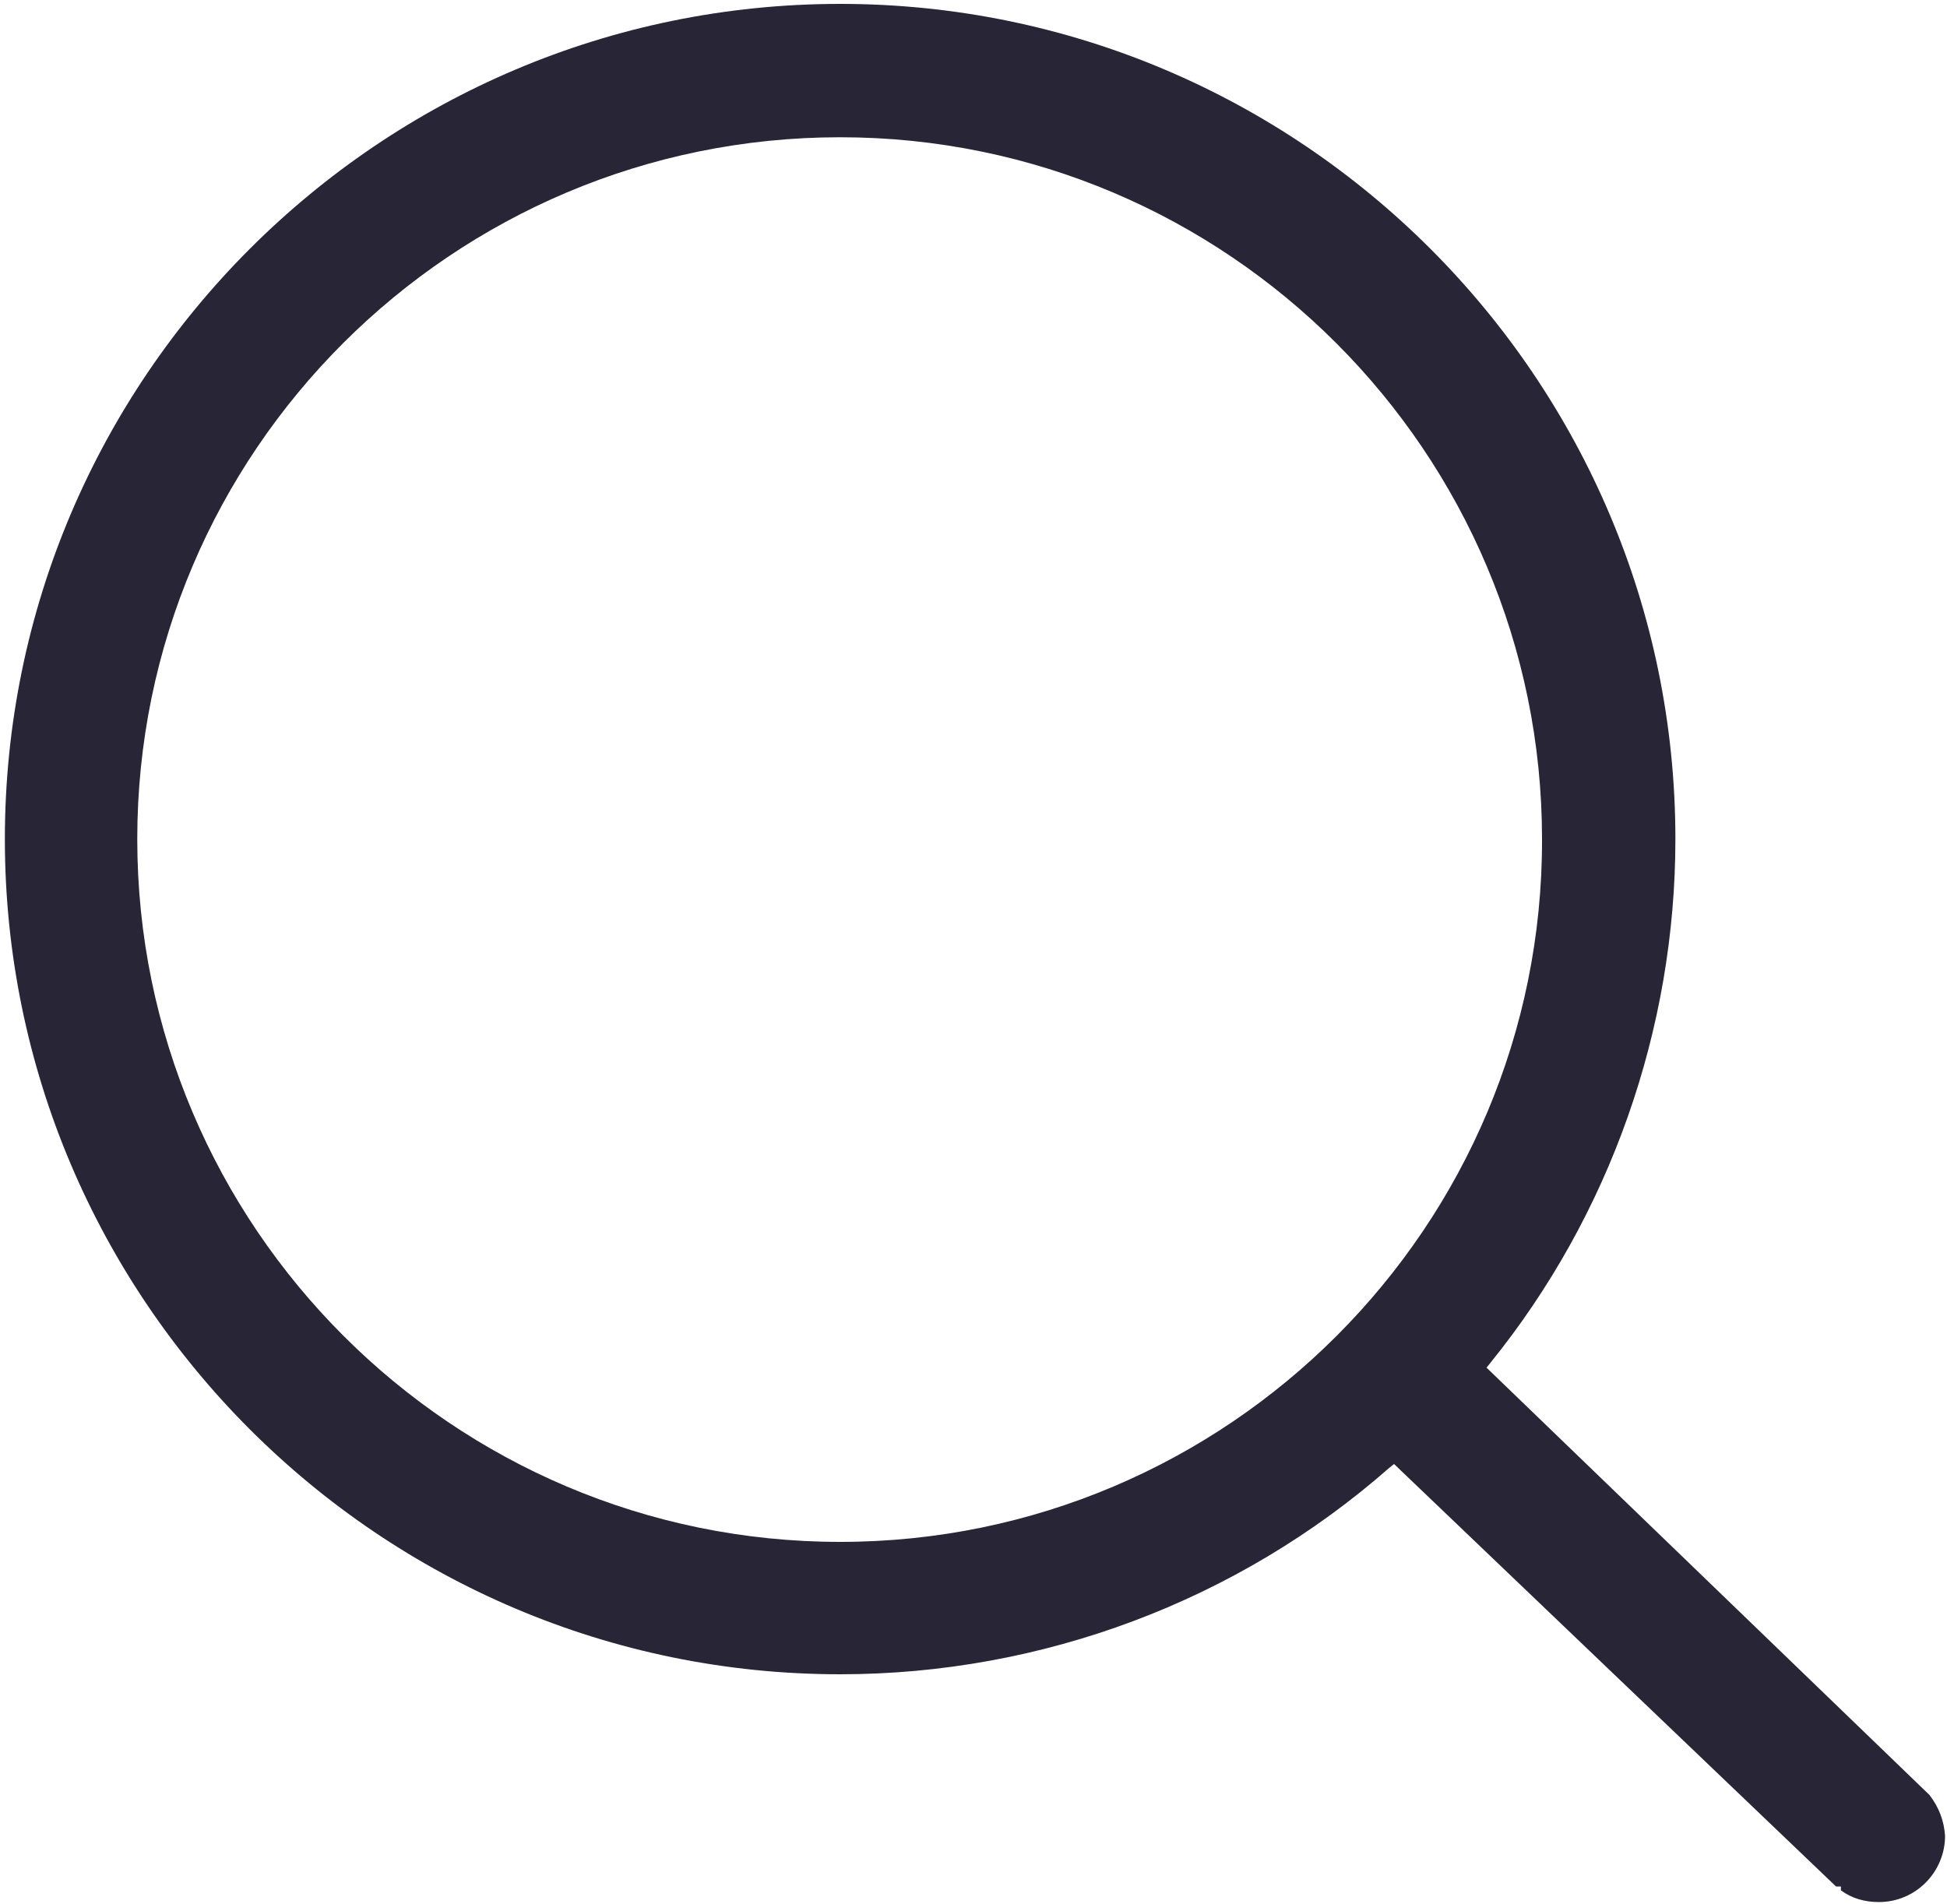
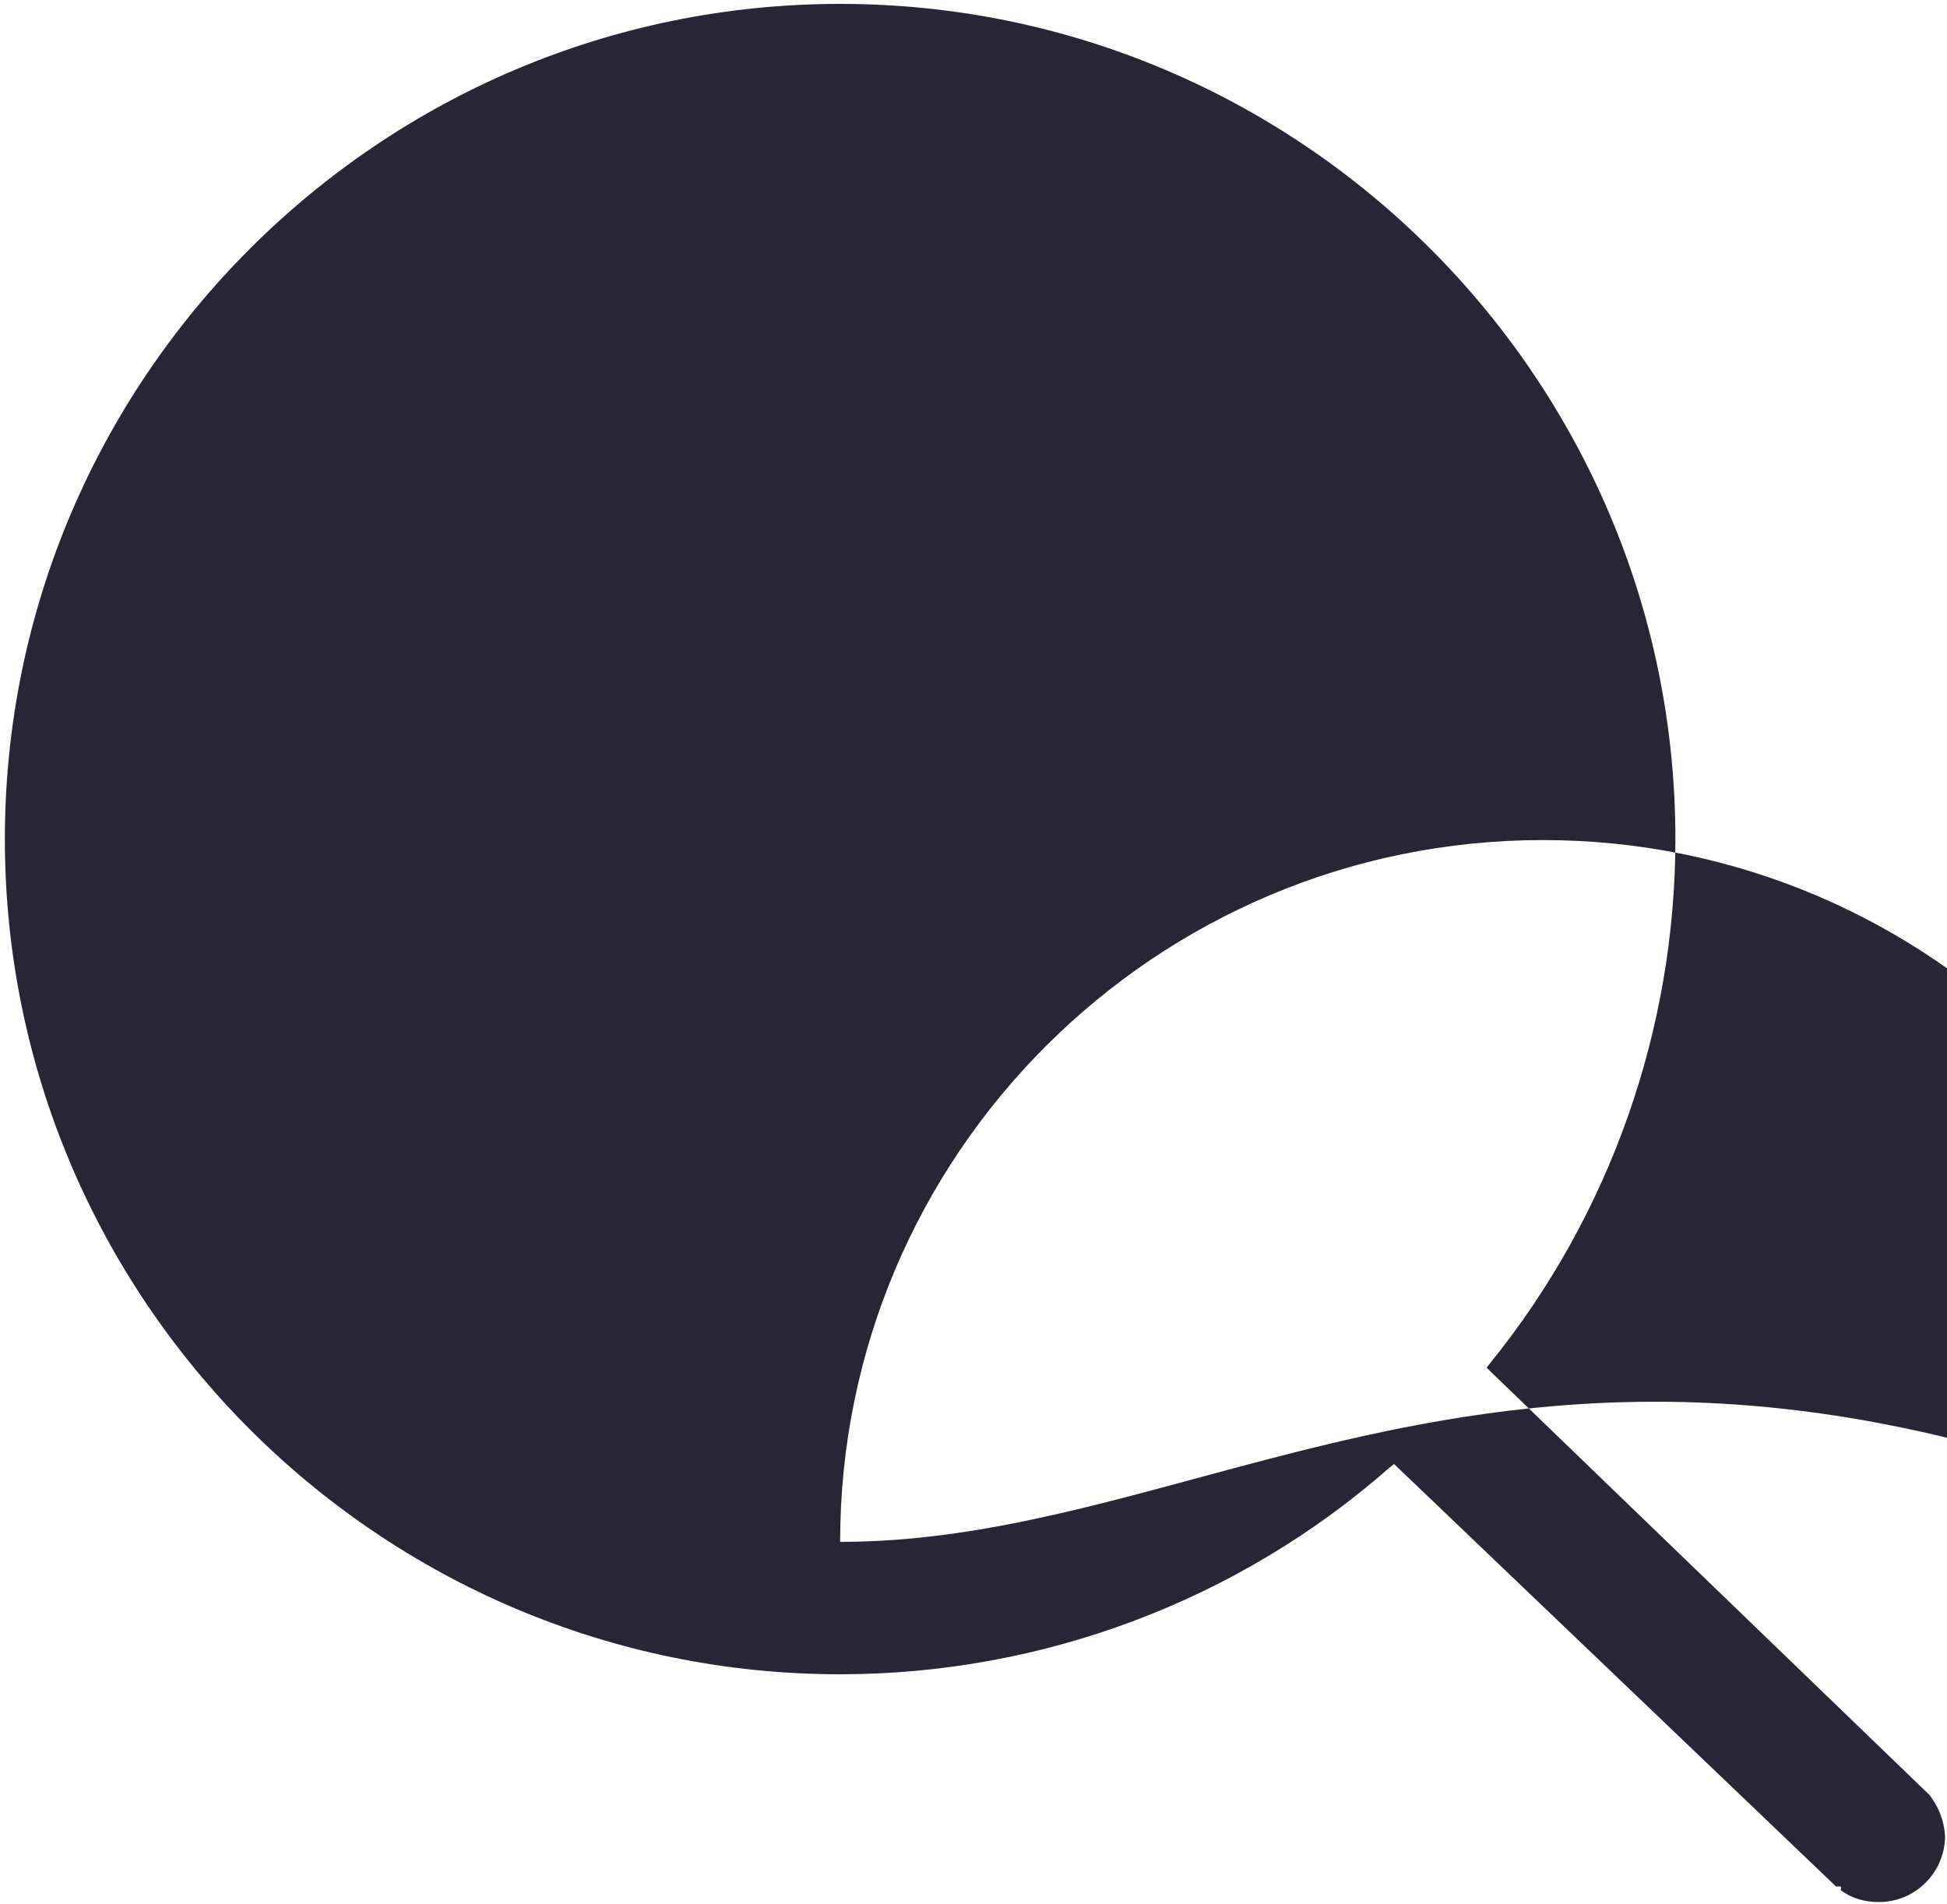
<svg xmlns="http://www.w3.org/2000/svg" version="1.1" id="图层_1" x="0px" y="0px" viewBox="0 0 200 195.6" style="enable-background:new 0 0 200 195.6;" xml:space="preserve">
  <style type="text/css">
	.st0{fill:#272536;}
</style>
-   <path class="st0" d="M198.2,184.4l-45.5-43.9l0.4-0.5c12.3-15.2,19-34.3,19-53.8c0-47.3-38.5-85.8-85.8-85.8  C39,0.4,0.5,38.9,0.5,86.2C0.5,133.5,39,172,86.3,172c20.7,0,40.8-7.5,56.4-21.2l0.5-0.4l45.4,43.4h0.5l0,0.4  c1.1,0.8,2.4,1.2,3.9,1.2c3.8,0,6.8-3.1,6.8-6.8C199.7,187.1,199.2,185.7,198.2,184.4z M86.3,158.4c-39.8,0-72.2-32.4-72.2-72.2  c0-39.8,32.4-72.1,72.2-72.1c39.8,0,72.1,32.4,72.1,72.1C158.5,126,126.1,158.4,86.3,158.4z" />
+   <path class="st0" d="M198.2,184.4l-45.5-43.9l0.4-0.5c12.3-15.2,19-34.3,19-53.8c0-47.3-38.5-85.8-85.8-85.8  C39,0.4,0.5,38.9,0.5,86.2C0.5,133.5,39,172,86.3,172c20.7,0,40.8-7.5,56.4-21.2l0.5-0.4l45.4,43.4h0.5l0,0.4  c1.1,0.8,2.4,1.2,3.9,1.2c3.8,0,6.8-3.1,6.8-6.8C199.7,187.1,199.2,185.7,198.2,184.4z M86.3,158.4c0-39.8,32.4-72.1,72.2-72.1c39.8,0,72.1,32.4,72.1,72.1C158.5,126,126.1,158.4,86.3,158.4z" />
</svg>